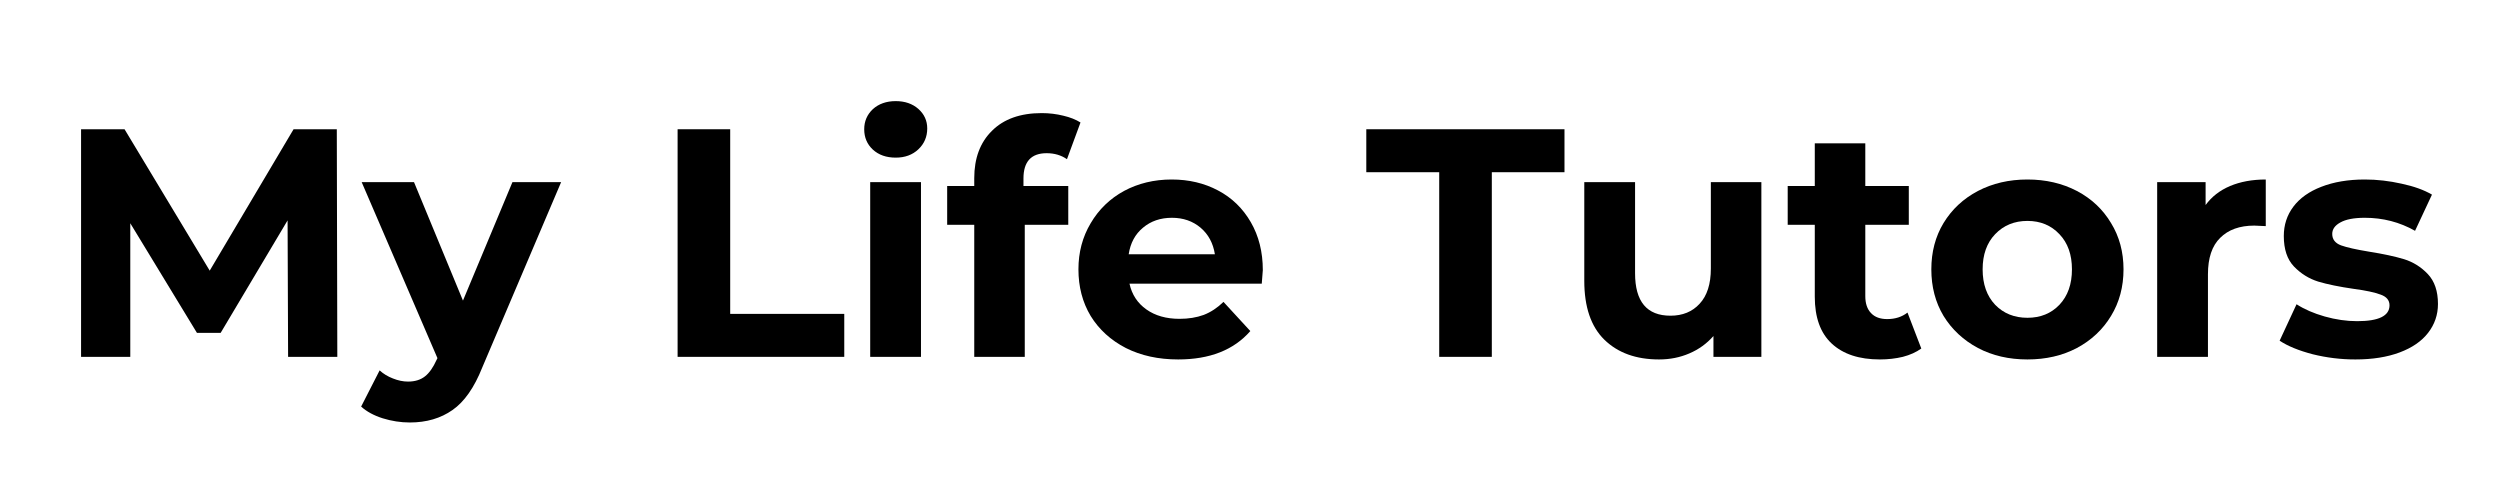
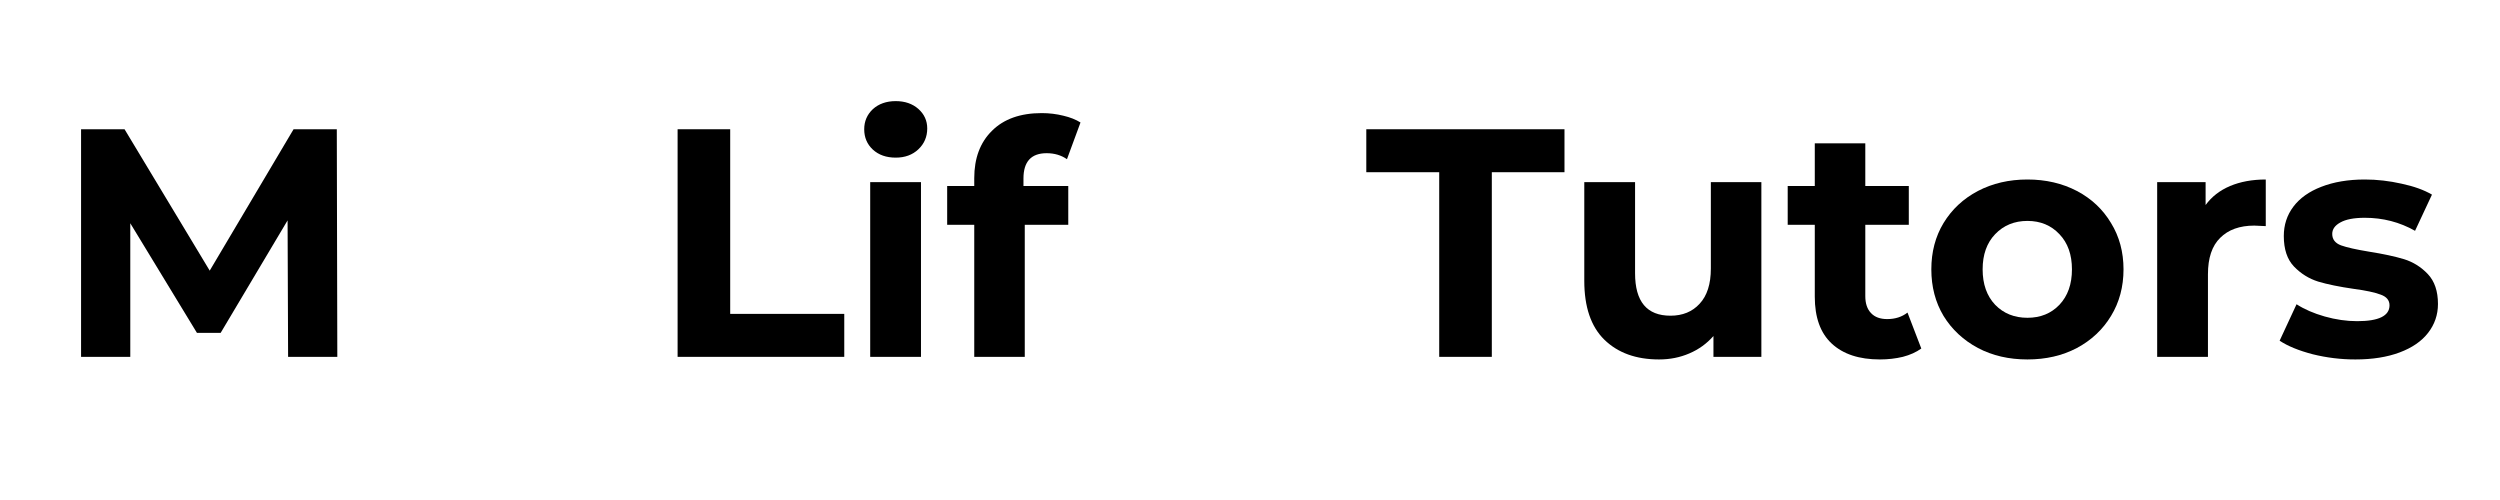
<svg xmlns="http://www.w3.org/2000/svg" width="200" zoomAndPan="magnify" viewBox="0 0 150 30" height="40" preserveAspectRatio="xMidYMid meet" version="1.2">
  <defs />
  <g id="2117585454">
    <g style="fill:#000000;fill-opacity:1;">
      <g transform="translate(3.239, 21.411)">
        <path style="stroke:none" d="M 14.047 0 L 14.016 -8.188 L 10 -1.438 L 8.578 -1.438 L 4.578 -8.016 L 4.578 0 L 1.625 0 L 1.625 -13.656 L 4.234 -13.656 L 9.344 -5.172 L 14.375 -13.656 L 16.969 -13.656 L 17 0 Z M 14.047 0 " />
      </g>
    </g>
    <g style="fill:#000000;fill-opacity:1;">
      <g transform="translate(21.856, 21.411)">
-         <path style="stroke:none" d="M 11.812 -10.484 L 7.078 0.641 C 6.598 1.848 6.004 2.695 5.297 3.188 C 4.586 3.688 3.734 3.938 2.734 3.938 C 2.18 3.938 1.641 3.852 1.109 3.688 C 0.578 3.52 0.145 3.285 -0.188 2.984 L 0.922 0.812 C 1.148 1.02 1.414 1.18 1.719 1.297 C 2.031 1.422 2.332 1.484 2.625 1.484 C 3.039 1.484 3.379 1.379 3.641 1.172 C 3.898 0.973 4.133 0.641 4.344 0.172 L 4.391 0.078 L -0.156 -10.484 L 2.984 -10.484 L 5.922 -3.375 L 8.891 -10.484 Z M 11.812 -10.484 " />
-       </g>
+         </g>
    </g>
    <g style="fill:#000000;fill-opacity:1;">
      <g transform="translate(33.514, 21.411)">
        <path style="stroke:none" d="" />
      </g>
    </g>
    <g style="fill:#000000;fill-opacity:1;">
      <g transform="translate(39.031, 21.411)">
        <path style="stroke:none" d="M 1.625 -13.656 L 4.781 -13.656 L 4.781 -2.578 L 11.625 -2.578 L 11.625 0 L 1.625 0 Z M 1.625 -13.656 " />
      </g>
    </g>
    <g style="fill:#000000;fill-opacity:1;">
      <g transform="translate(50.806, 21.411)">
        <path style="stroke:none" d="M 1.406 -10.484 L 4.453 -10.484 L 4.453 0 L 1.406 0 Z M 2.938 -11.953 C 2.375 -11.953 1.914 -12.113 1.562 -12.438 C 1.219 -12.758 1.047 -13.164 1.047 -13.656 C 1.047 -14.133 1.219 -14.535 1.562 -14.859 C 1.914 -15.18 2.375 -15.344 2.938 -15.344 C 3.488 -15.344 3.941 -15.188 4.297 -14.875 C 4.648 -14.562 4.828 -14.172 4.828 -13.703 C 4.828 -13.203 4.648 -12.785 4.297 -12.453 C 3.941 -12.117 3.488 -11.953 2.938 -11.953 Z M 2.938 -11.953 " />
      </g>
    </g>
    <g style="fill:#000000;fill-opacity:1;">
      <g transform="translate(56.674, 21.411)">
        <path style="stroke:none" d="M 4.734 -10.25 L 7.422 -10.25 L 7.422 -7.922 L 4.812 -7.922 L 4.812 0 L 1.781 0 L 1.781 -7.922 L 0.156 -7.922 L 0.156 -10.25 L 1.781 -10.25 L 1.781 -10.719 C 1.781 -11.914 2.133 -12.863 2.844 -13.562 C 3.551 -14.27 4.547 -14.625 5.828 -14.625 C 6.285 -14.625 6.719 -14.57 7.125 -14.469 C 7.531 -14.375 7.875 -14.238 8.156 -14.062 L 7.344 -11.859 C 7 -12.098 6.594 -12.219 6.125 -12.219 C 5.195 -12.219 4.734 -11.711 4.734 -10.703 Z M 4.734 -10.25 " />
      </g>
    </g>
    <g style="fill:#000000;fill-opacity:1;">
      <g transform="translate(64.081, 21.411)">
-         <path style="stroke:none" d="M 11.688 -5.203 C 11.688 -5.16 11.664 -4.891 11.625 -4.391 L 3.688 -4.391 C 3.832 -3.734 4.172 -3.219 4.703 -2.844 C 5.234 -2.469 5.895 -2.281 6.688 -2.281 C 7.227 -2.281 7.711 -2.359 8.141 -2.516 C 8.566 -2.68 8.961 -2.941 9.328 -3.297 L 10.938 -1.547 C 9.945 -0.41 8.504 0.156 6.609 0.156 C 5.43 0.156 4.383 -0.07 3.469 -0.531 C 2.562 -1 1.859 -1.641 1.359 -2.453 C 0.867 -3.273 0.625 -4.207 0.625 -5.25 C 0.625 -6.27 0.867 -7.191 1.359 -8.016 C 1.848 -8.848 2.516 -9.492 3.359 -9.953 C 4.211 -10.41 5.164 -10.641 6.219 -10.641 C 7.25 -10.641 8.176 -10.422 9 -9.984 C 9.832 -9.547 10.488 -8.91 10.969 -8.078 C 11.445 -7.254 11.688 -6.297 11.688 -5.203 Z M 6.234 -8.344 C 5.547 -8.344 4.969 -8.145 4.5 -7.75 C 4.031 -7.363 3.742 -6.832 3.641 -6.156 L 8.812 -6.156 C 8.707 -6.82 8.422 -7.352 7.953 -7.75 C 7.484 -8.145 6.91 -8.344 6.234 -8.344 Z M 6.234 -8.344 " />
-       </g>
+         </g>
    </g>
    <g style="fill:#000000;fill-opacity:1;">
      <g transform="translate(76.383, 21.411)">
        <path style="stroke:none" d="" />
      </g>
    </g>
    <g style="fill:#000000;fill-opacity:1;">
      <g transform="translate(81.9, 21.411)">
        <path style="stroke:none" d="M 4.453 -11.078 L 0.078 -11.078 L 0.078 -13.656 L 11.969 -13.656 L 11.969 -11.078 L 7.609 -11.078 L 7.609 0 L 4.453 0 Z M 4.453 -11.078 " />
      </g>
    </g>
    <g style="fill:#000000;fill-opacity:1;">
      <g transform="translate(93.713, 21.411)">
        <path style="stroke:none" d="M 11.969 -10.484 L 11.969 0 L 9.094 0 L 9.094 -1.25 C 8.688 -0.789 8.203 -0.441 7.641 -0.203 C 7.086 0.035 6.484 0.156 5.828 0.156 C 4.453 0.156 3.359 -0.238 2.547 -1.031 C 1.742 -1.82 1.344 -3 1.344 -4.562 L 1.344 -10.484 L 4.391 -10.484 L 4.391 -5.016 C 4.391 -3.316 5.098 -2.469 6.516 -2.469 C 7.242 -2.469 7.828 -2.707 8.266 -3.188 C 8.711 -3.664 8.938 -4.367 8.938 -5.297 L 8.938 -10.484 Z M 11.969 -10.484 " />
      </g>
    </g>
    <g style="fill:#000000;fill-opacity:1;">
      <g transform="translate(107.106, 21.411)">
        <path style="stroke:none" d="M 8.172 -0.5 C 7.867 -0.281 7.5 -0.113 7.062 0 C 6.633 0.102 6.176 0.156 5.688 0.156 C 4.445 0.156 3.484 -0.16 2.797 -0.797 C 2.117 -1.43 1.781 -2.367 1.781 -3.609 L 1.781 -7.922 L 0.156 -7.922 L 0.156 -10.25 L 1.781 -10.25 L 1.781 -12.812 L 4.812 -12.812 L 4.812 -10.25 L 7.422 -10.25 L 7.422 -7.922 L 4.812 -7.922 L 4.812 -3.641 C 4.812 -3.203 4.926 -2.863 5.156 -2.625 C 5.383 -2.383 5.707 -2.266 6.125 -2.266 C 6.602 -2.266 7.008 -2.395 7.344 -2.656 Z M 8.172 -0.5 " />
      </g>
    </g>
    <g style="fill:#000000;fill-opacity:1;">
      <g transform="translate(115.255, 21.411)">
        <path style="stroke:none" d="M 6.391 0.156 C 5.285 0.156 4.297 -0.07 3.422 -0.531 C 2.547 -1 1.859 -1.641 1.359 -2.453 C 0.867 -3.273 0.625 -4.207 0.625 -5.25 C 0.625 -6.289 0.867 -7.219 1.359 -8.031 C 1.859 -8.852 2.547 -9.492 3.422 -9.953 C 4.297 -10.41 5.285 -10.641 6.391 -10.641 C 7.492 -10.641 8.484 -10.41 9.359 -9.953 C 10.234 -9.492 10.914 -8.852 11.406 -8.031 C 11.906 -7.219 12.156 -6.289 12.156 -5.25 C 12.156 -4.207 11.906 -3.273 11.406 -2.453 C 10.914 -1.641 10.234 -1 9.359 -0.531 C 8.484 -0.07 7.492 0.156 6.391 0.156 Z M 6.391 -2.344 C 7.172 -2.344 7.812 -2.602 8.312 -3.125 C 8.812 -3.656 9.062 -4.363 9.062 -5.25 C 9.062 -6.133 8.812 -6.836 8.312 -7.359 C 7.812 -7.891 7.172 -8.156 6.391 -8.156 C 5.609 -8.156 4.961 -7.891 4.453 -7.359 C 3.953 -6.836 3.703 -6.133 3.703 -5.25 C 3.703 -4.363 3.953 -3.656 4.453 -3.125 C 4.961 -2.602 5.609 -2.344 6.391 -2.344 Z M 6.391 -2.344 " />
      </g>
    </g>
    <g style="fill:#000000;fill-opacity:1;">
      <g transform="translate(128.024, 21.411)">
        <path style="stroke:none" d="M 4.312 -9.109 C 4.676 -9.609 5.164 -9.988 5.781 -10.25 C 6.395 -10.508 7.109 -10.641 7.922 -10.641 L 7.922 -7.844 C 7.578 -7.863 7.348 -7.875 7.234 -7.875 C 6.359 -7.875 5.676 -7.629 5.188 -7.141 C 4.695 -6.66 4.453 -5.93 4.453 -4.953 L 4.453 0 L 1.406 0 L 1.406 -10.484 L 4.312 -10.484 Z M 4.312 -9.109 " />
      </g>
    </g>
    <g style="fill:#000000;fill-opacity:1;">
      <g transform="translate(136.387, 21.411)">
        <path style="stroke:none" d="M 4.938 0.156 C 4.062 0.156 3.207 0.051 2.375 -0.156 C 1.539 -0.375 0.879 -0.645 0.391 -0.969 L 1.406 -3.156 C 1.875 -2.852 2.438 -2.609 3.094 -2.422 C 3.758 -2.234 4.41 -2.141 5.047 -2.141 C 6.336 -2.141 6.984 -2.457 6.984 -3.094 C 6.984 -3.395 6.805 -3.609 6.453 -3.734 C 6.098 -3.867 5.562 -3.984 4.844 -4.078 C 3.977 -4.203 3.266 -4.348 2.703 -4.516 C 2.148 -4.691 1.664 -4.992 1.25 -5.422 C 0.844 -5.848 0.641 -6.457 0.641 -7.25 C 0.641 -7.914 0.832 -8.504 1.219 -9.016 C 1.602 -9.523 2.16 -9.922 2.891 -10.203 C 3.629 -10.492 4.5 -10.641 5.5 -10.641 C 6.238 -10.641 6.973 -10.555 7.703 -10.391 C 8.441 -10.234 9.051 -10.016 9.531 -9.734 L 8.516 -7.562 C 7.598 -8.082 6.594 -8.344 5.5 -8.344 C 4.852 -8.344 4.363 -8.25 4.031 -8.062 C 3.707 -7.883 3.547 -7.656 3.547 -7.375 C 3.547 -7.051 3.723 -6.82 4.078 -6.688 C 4.43 -6.562 4.988 -6.438 5.75 -6.312 C 6.613 -6.176 7.316 -6.023 7.859 -5.859 C 8.398 -5.691 8.875 -5.395 9.281 -4.969 C 9.688 -4.539 9.891 -3.941 9.891 -3.172 C 9.891 -2.523 9.691 -1.945 9.297 -1.438 C 8.91 -0.938 8.344 -0.547 7.594 -0.266 C 6.844 0.016 5.957 0.156 4.938 0.156 Z M 4.938 0.156 " />
      </g>
    </g>
  </g>
</svg>